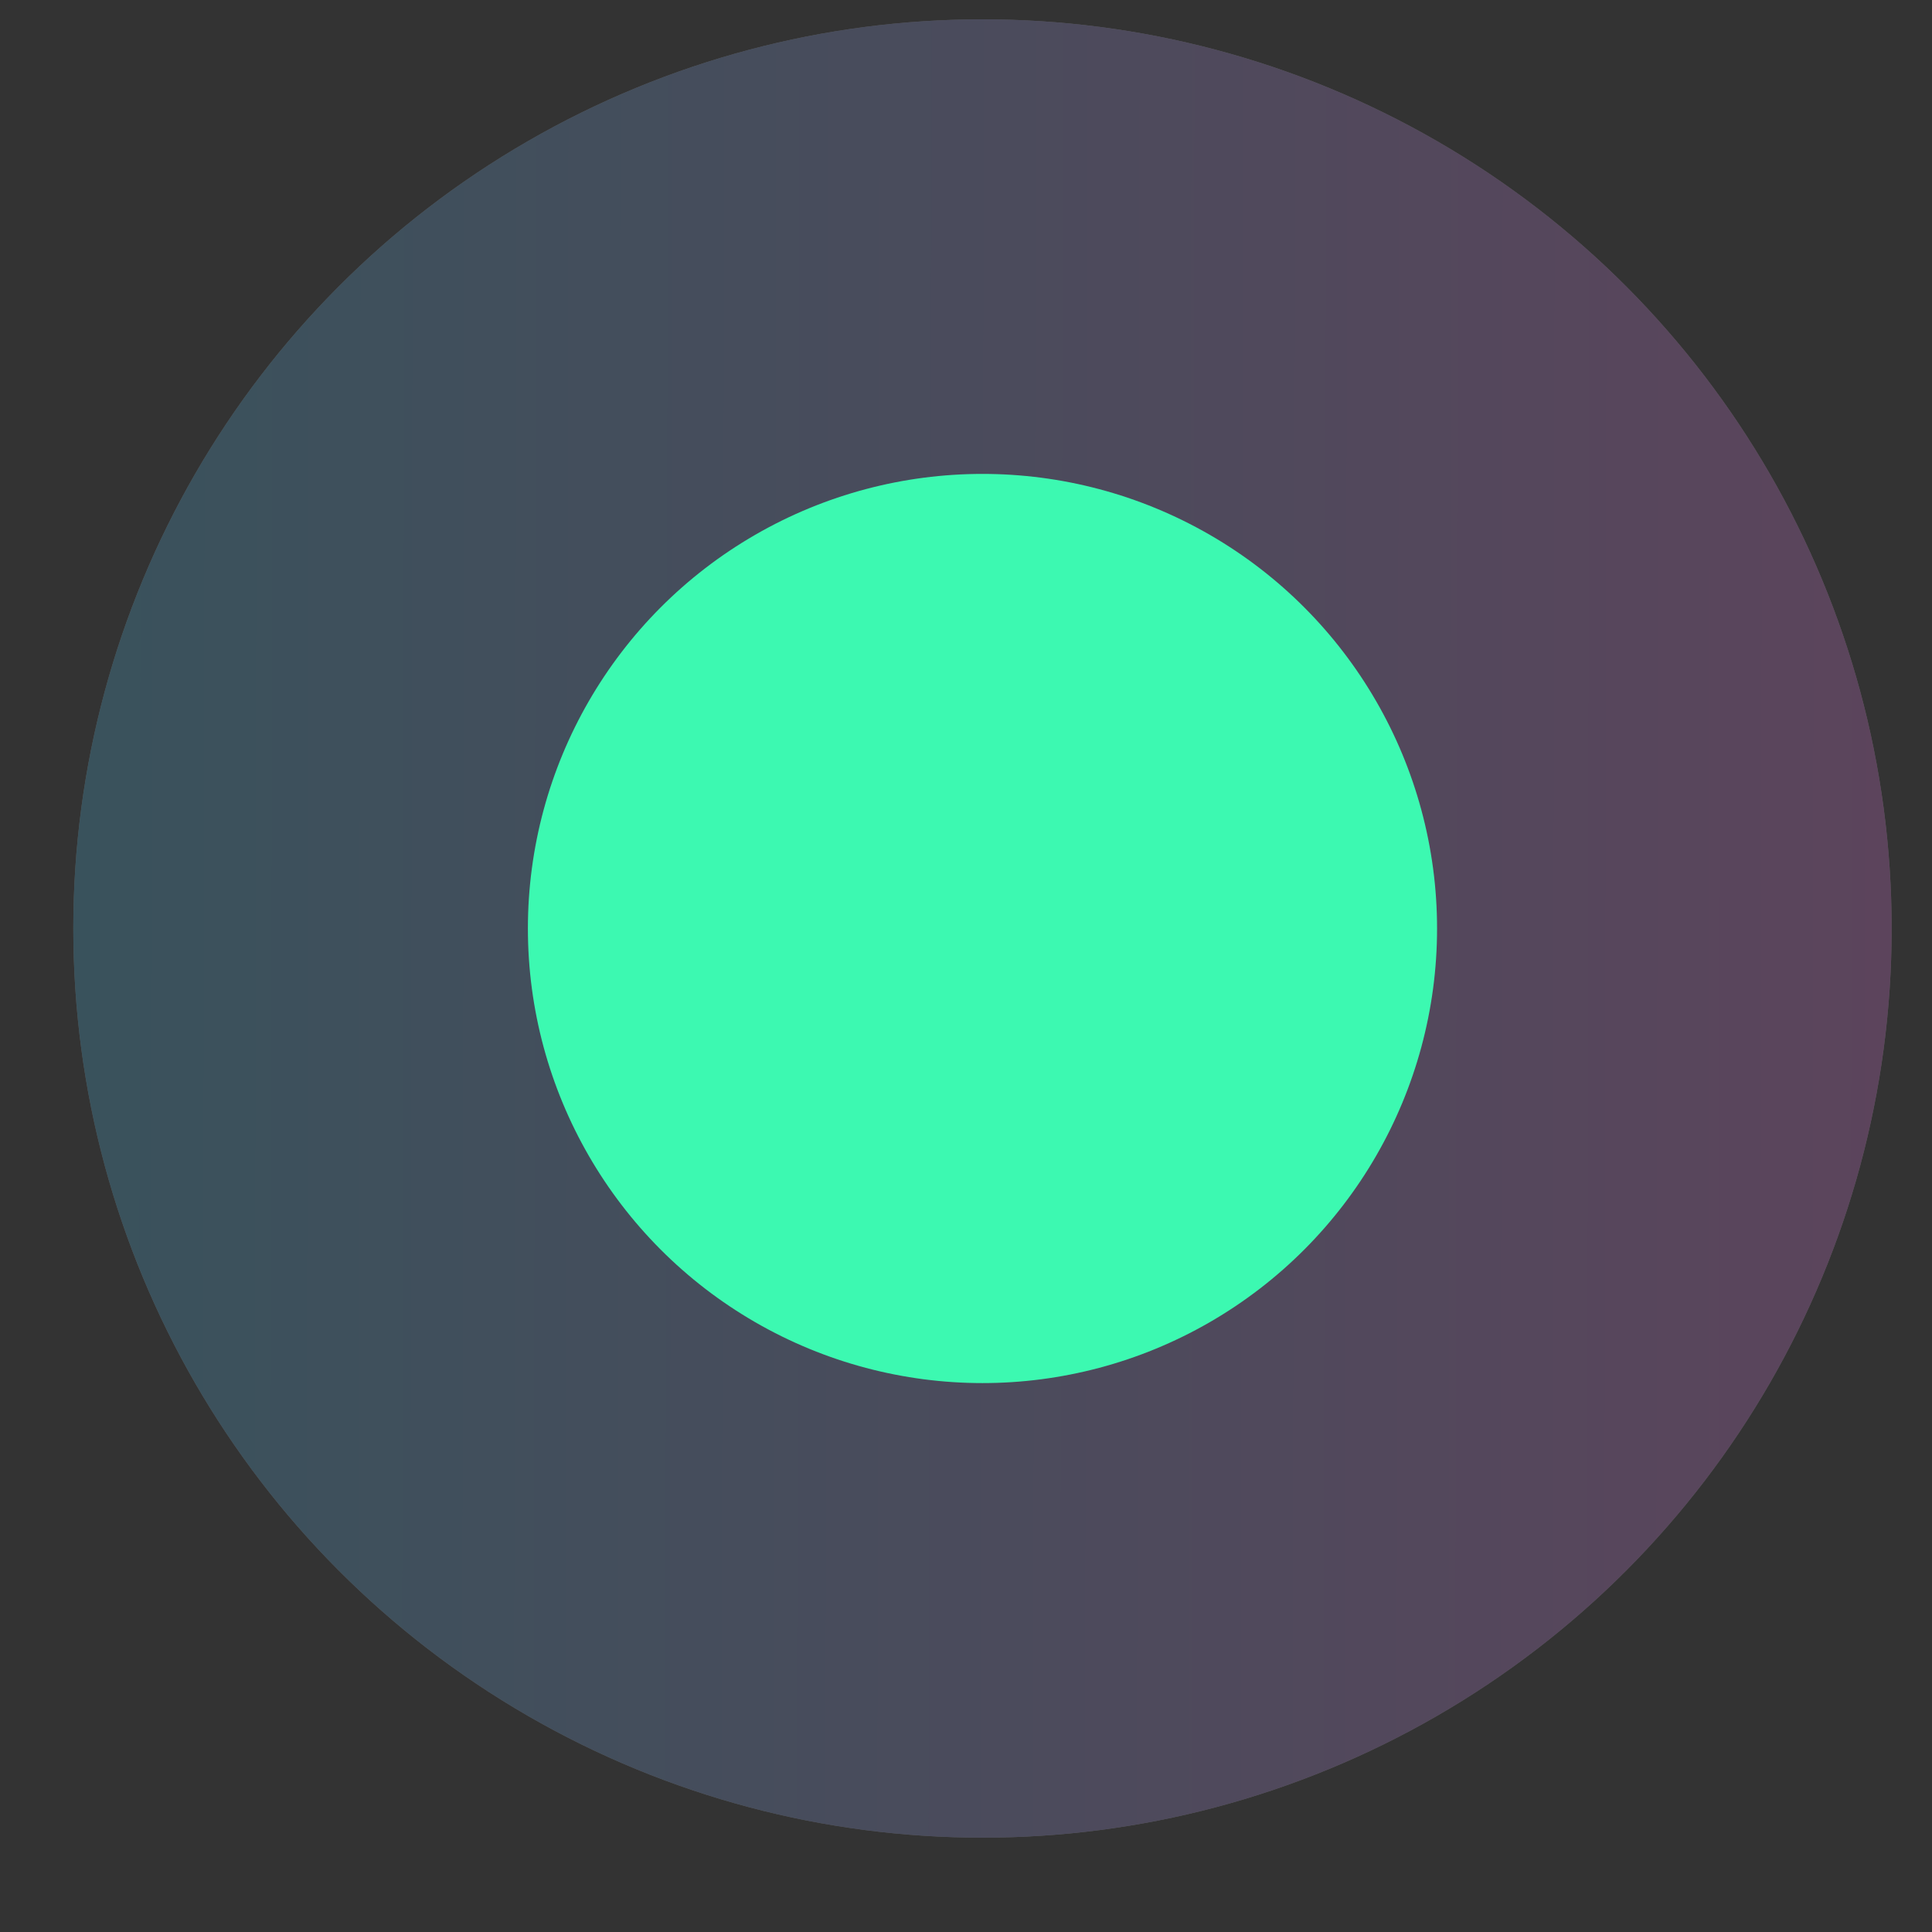
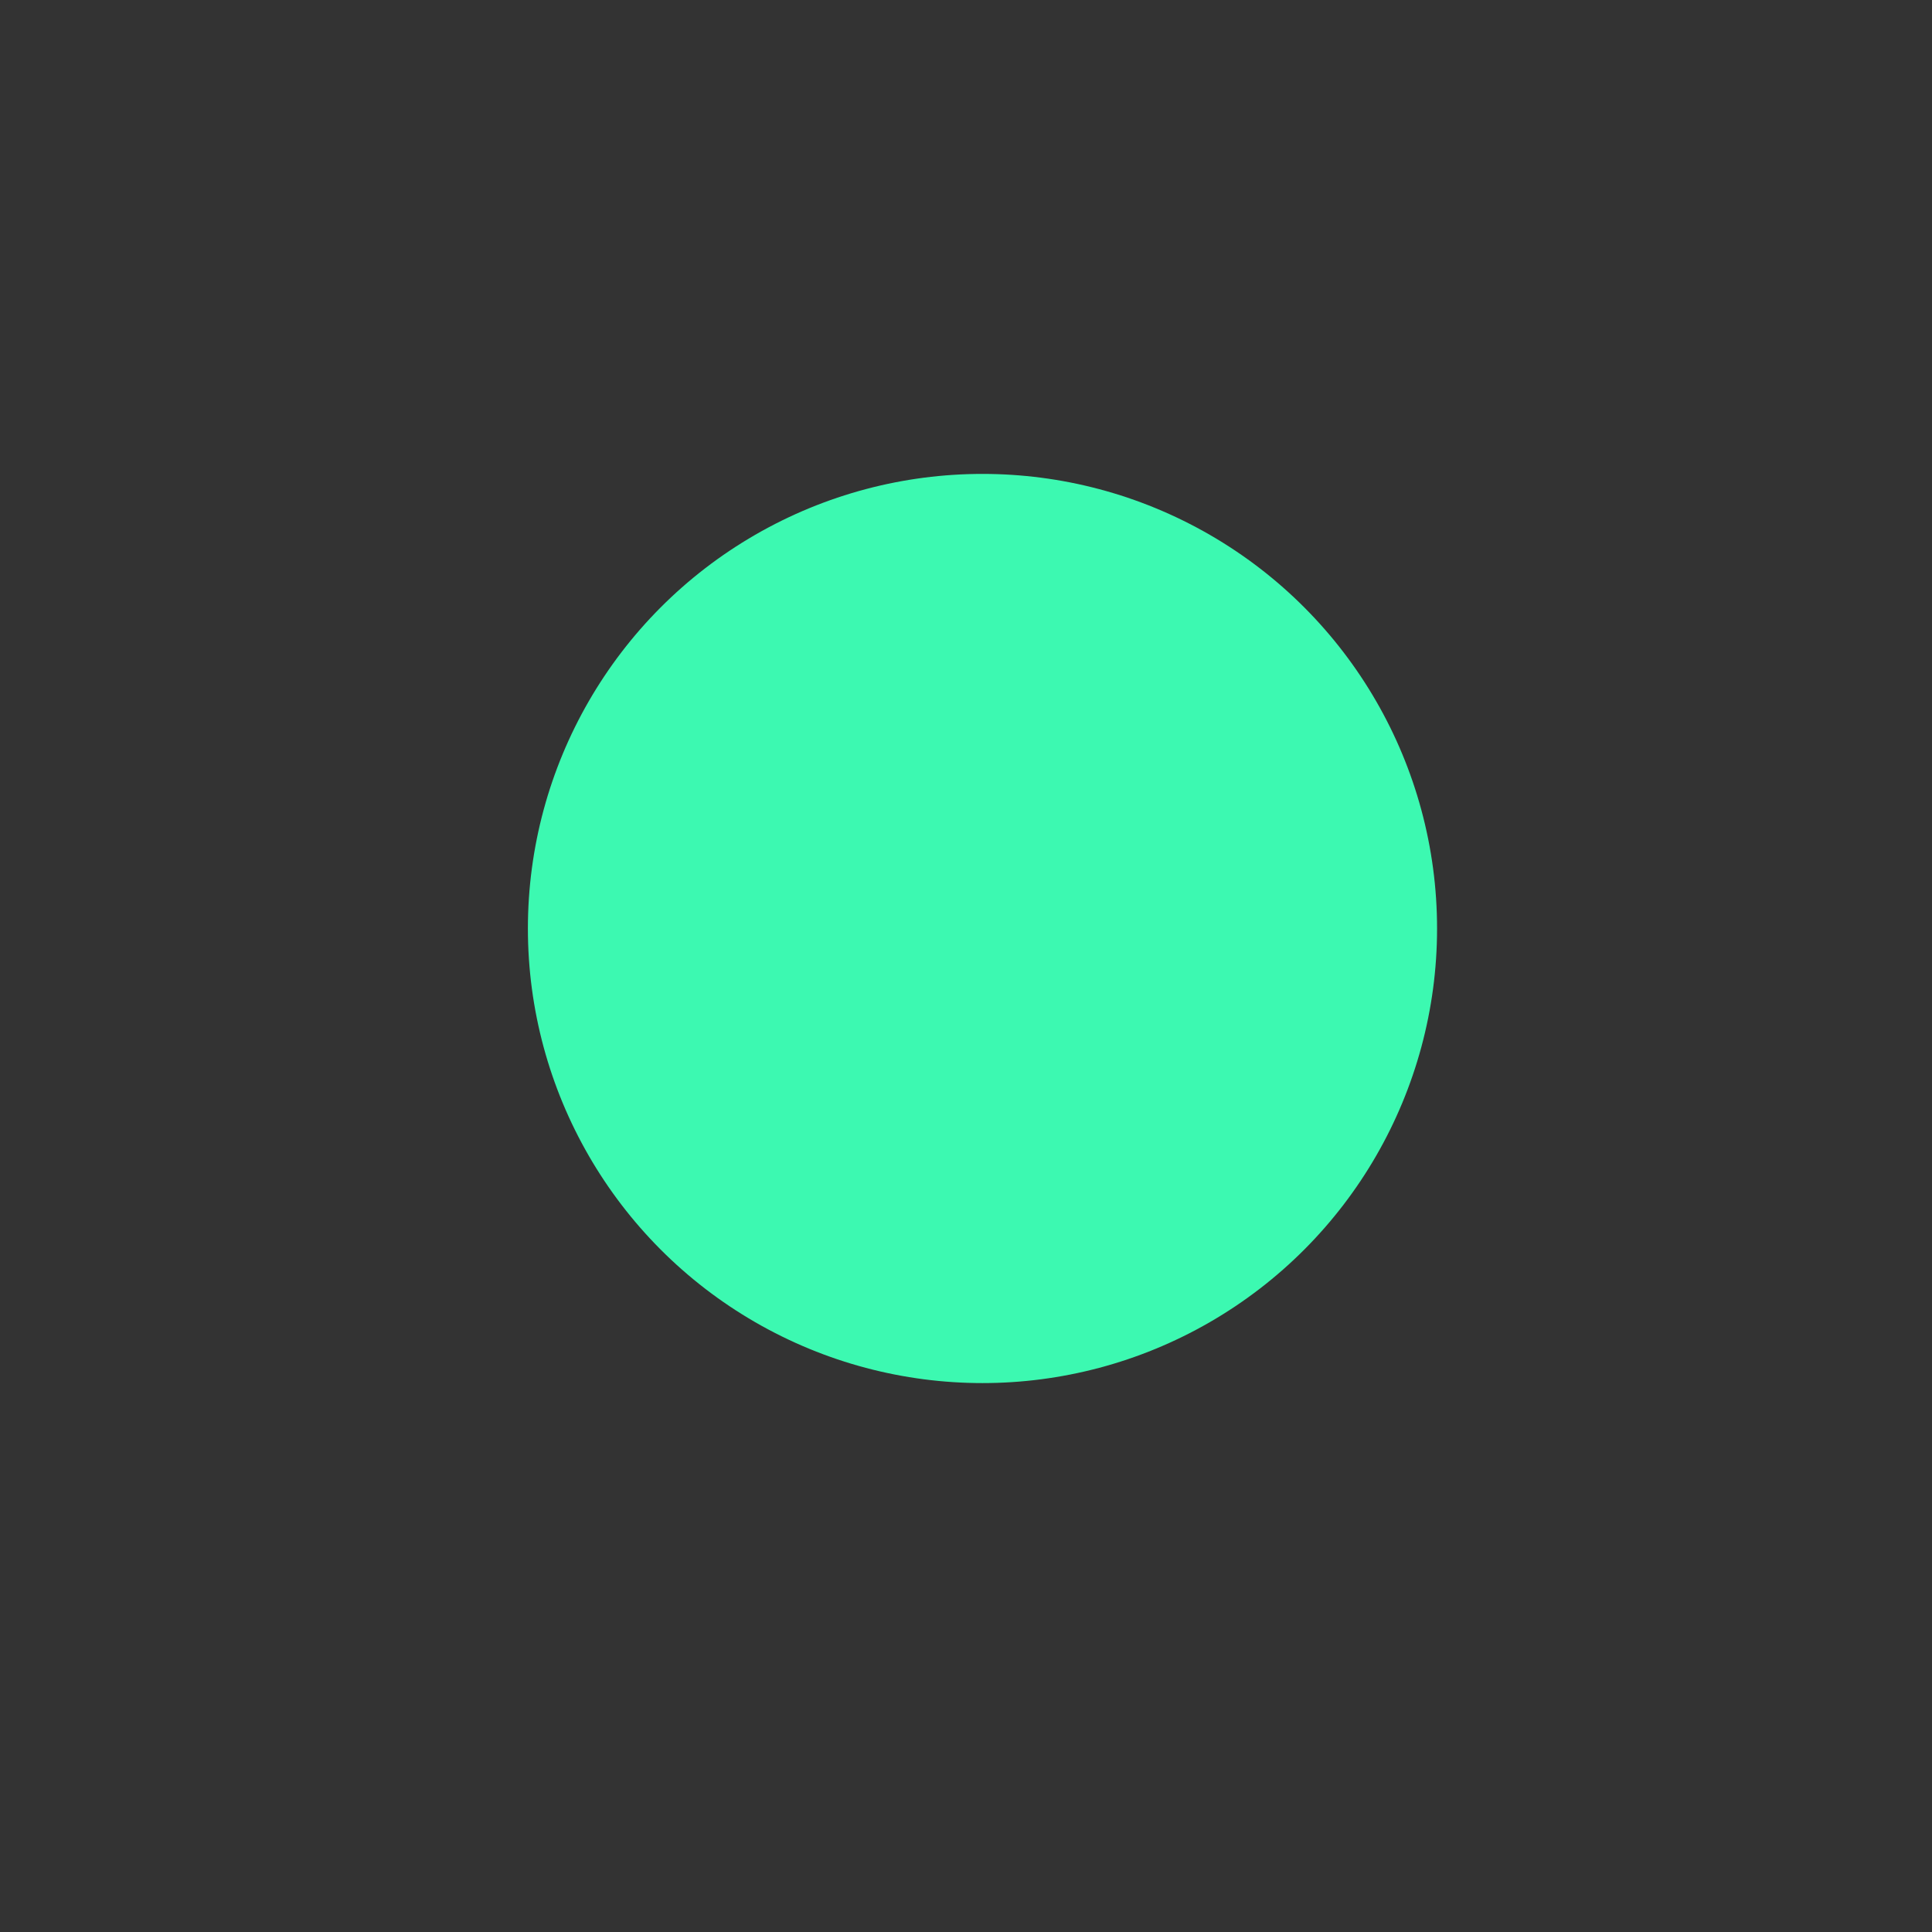
<svg xmlns="http://www.w3.org/2000/svg" width="17" height="17" viewBox="0 0 17 17" fill="none">
  <rect x="0" y="0" width="17" height="17" fill="#333333" stroke="none" />
  <g opacity="0.2">
-     <circle cx="8.645" cy="8.17" r="8" fill="white" />
-     <circle cx="8.645" cy="8.17" r="8" fill="url(#paint0_linear_0_19398)" />
-   </g>
+     </g>
  <circle cx="8.645" cy="8.17" r="4" fill="#3CF9B1" />
  <defs>
    <linearGradient id="paint0_linear_0_19398" x1="0.645" y1="8.192" x2="16.645" y2="8.216" gradientUnits="userSpaceOnUse">
      <stop stop-color="#50CDFF" />
      <stop offset="1" stop-color="#FF88FF" />
    </linearGradient>
  </defs>
</svg>